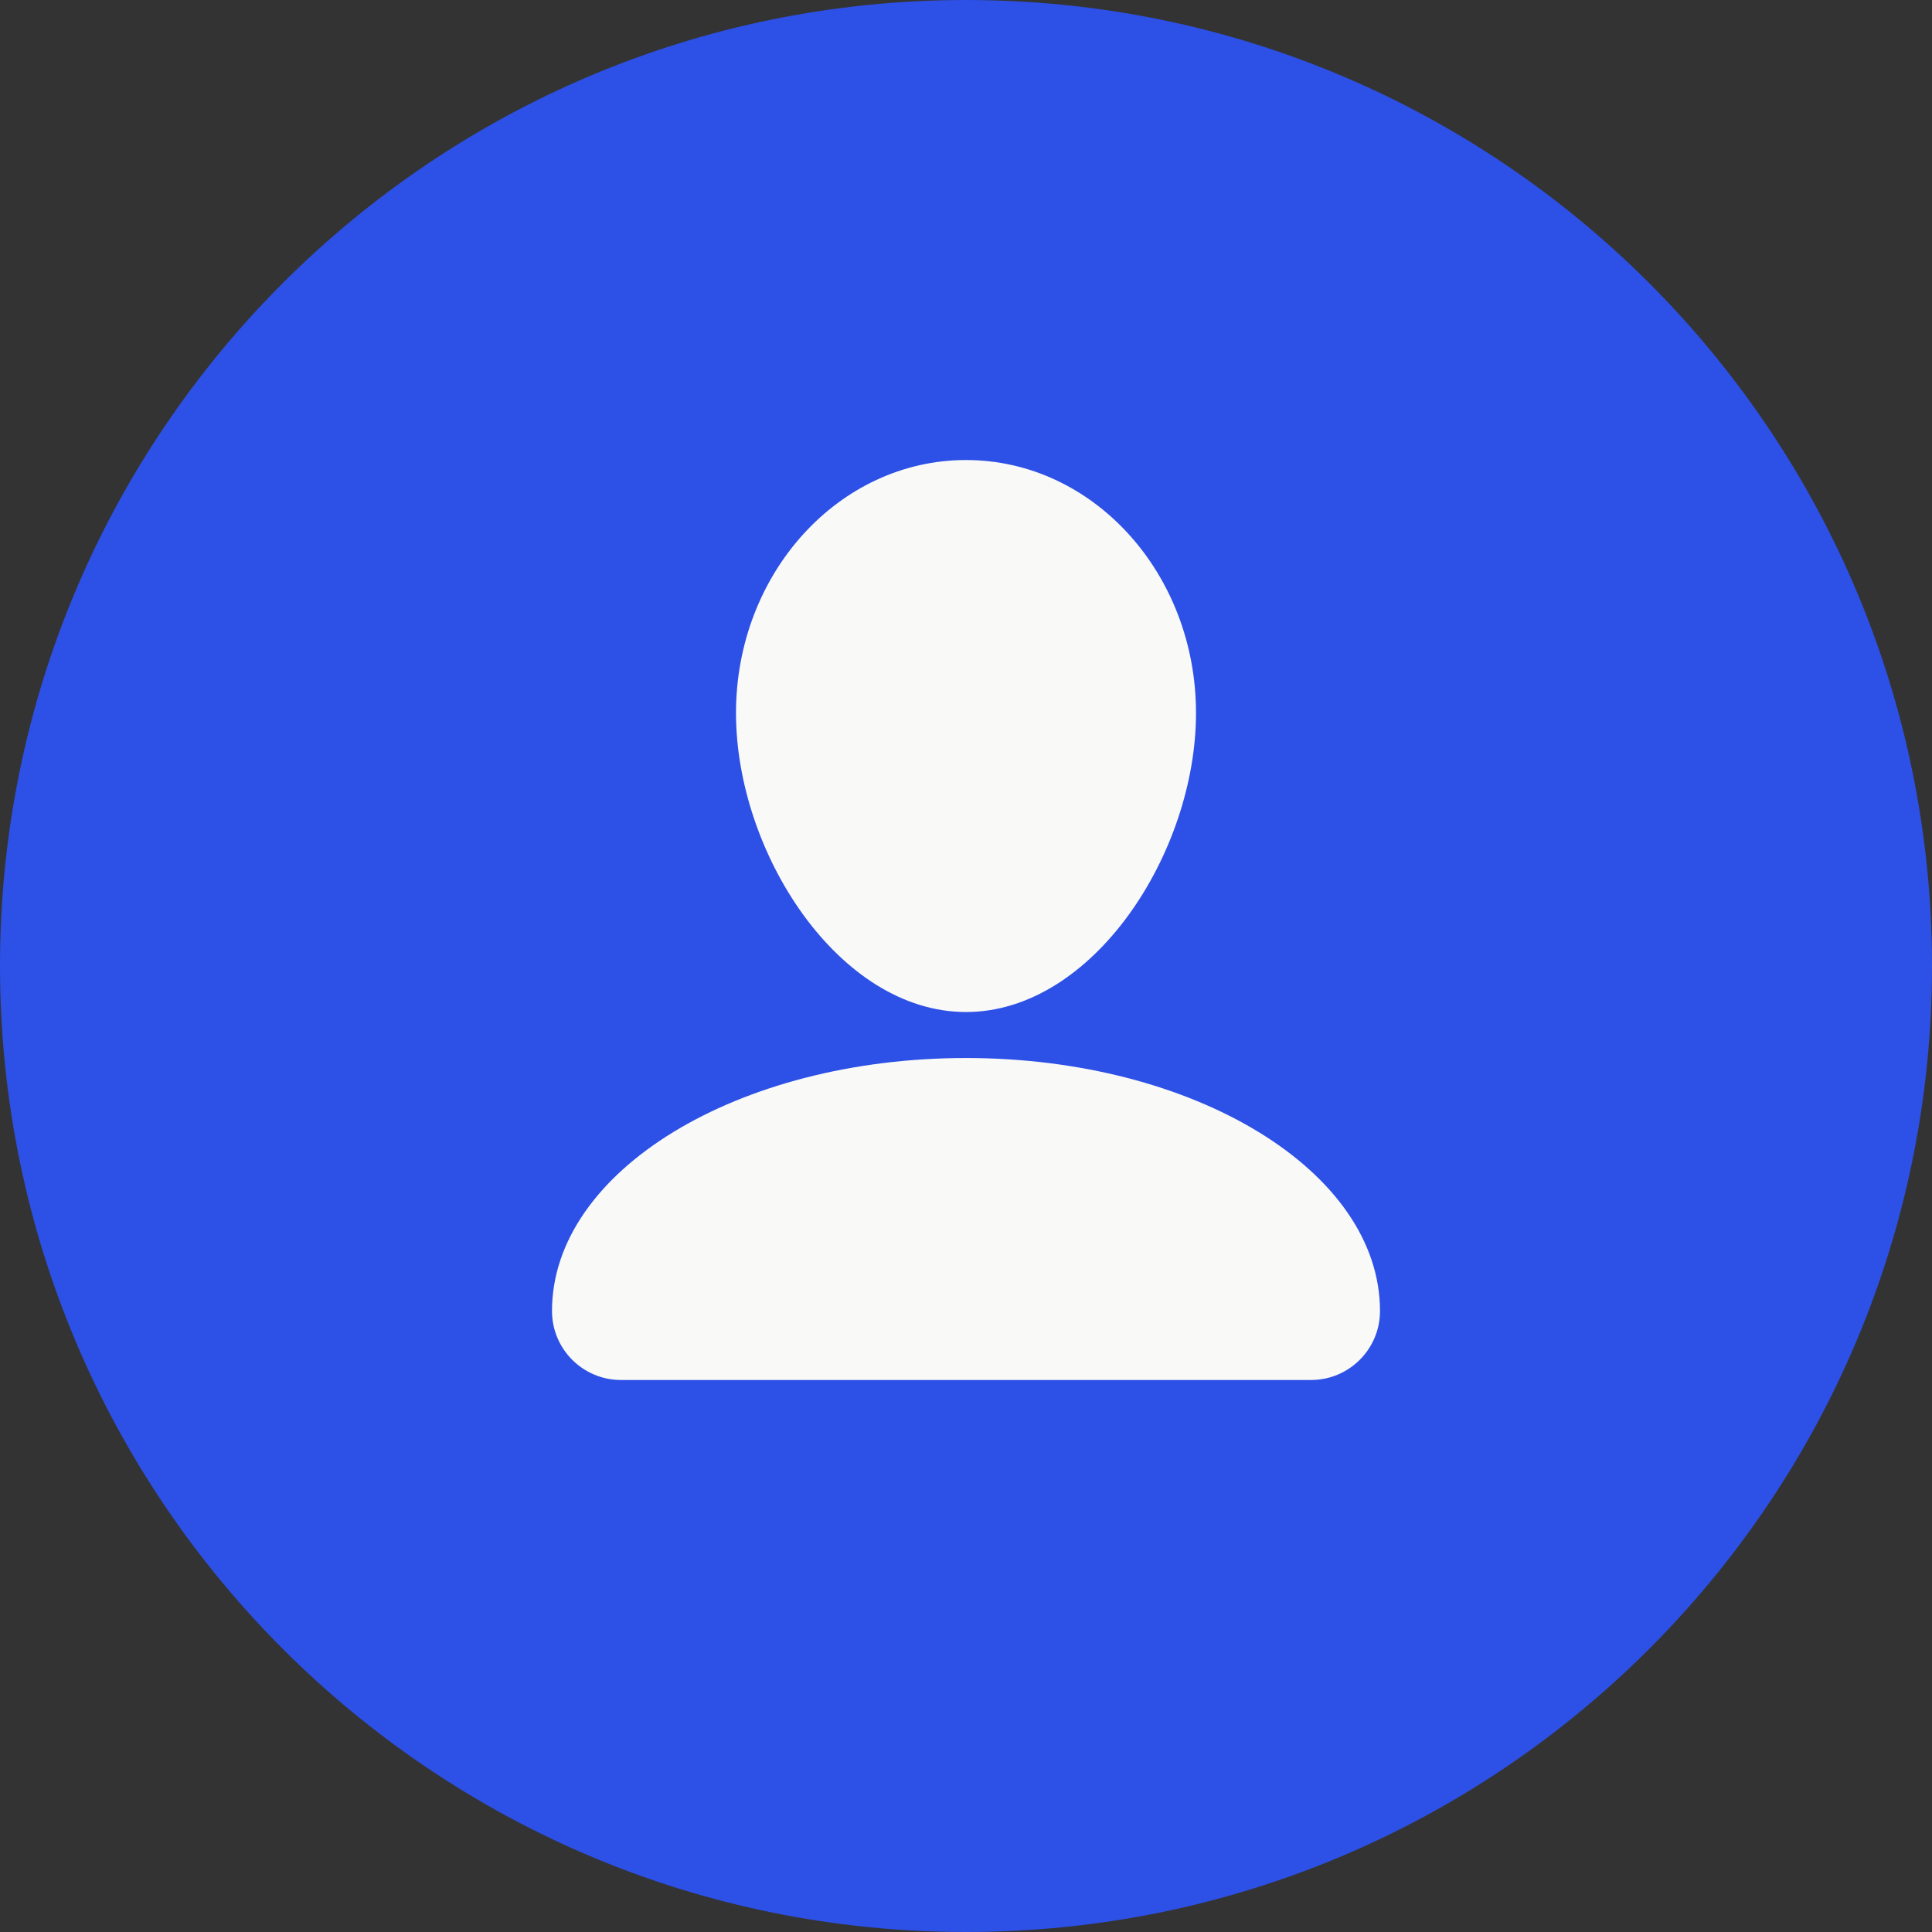
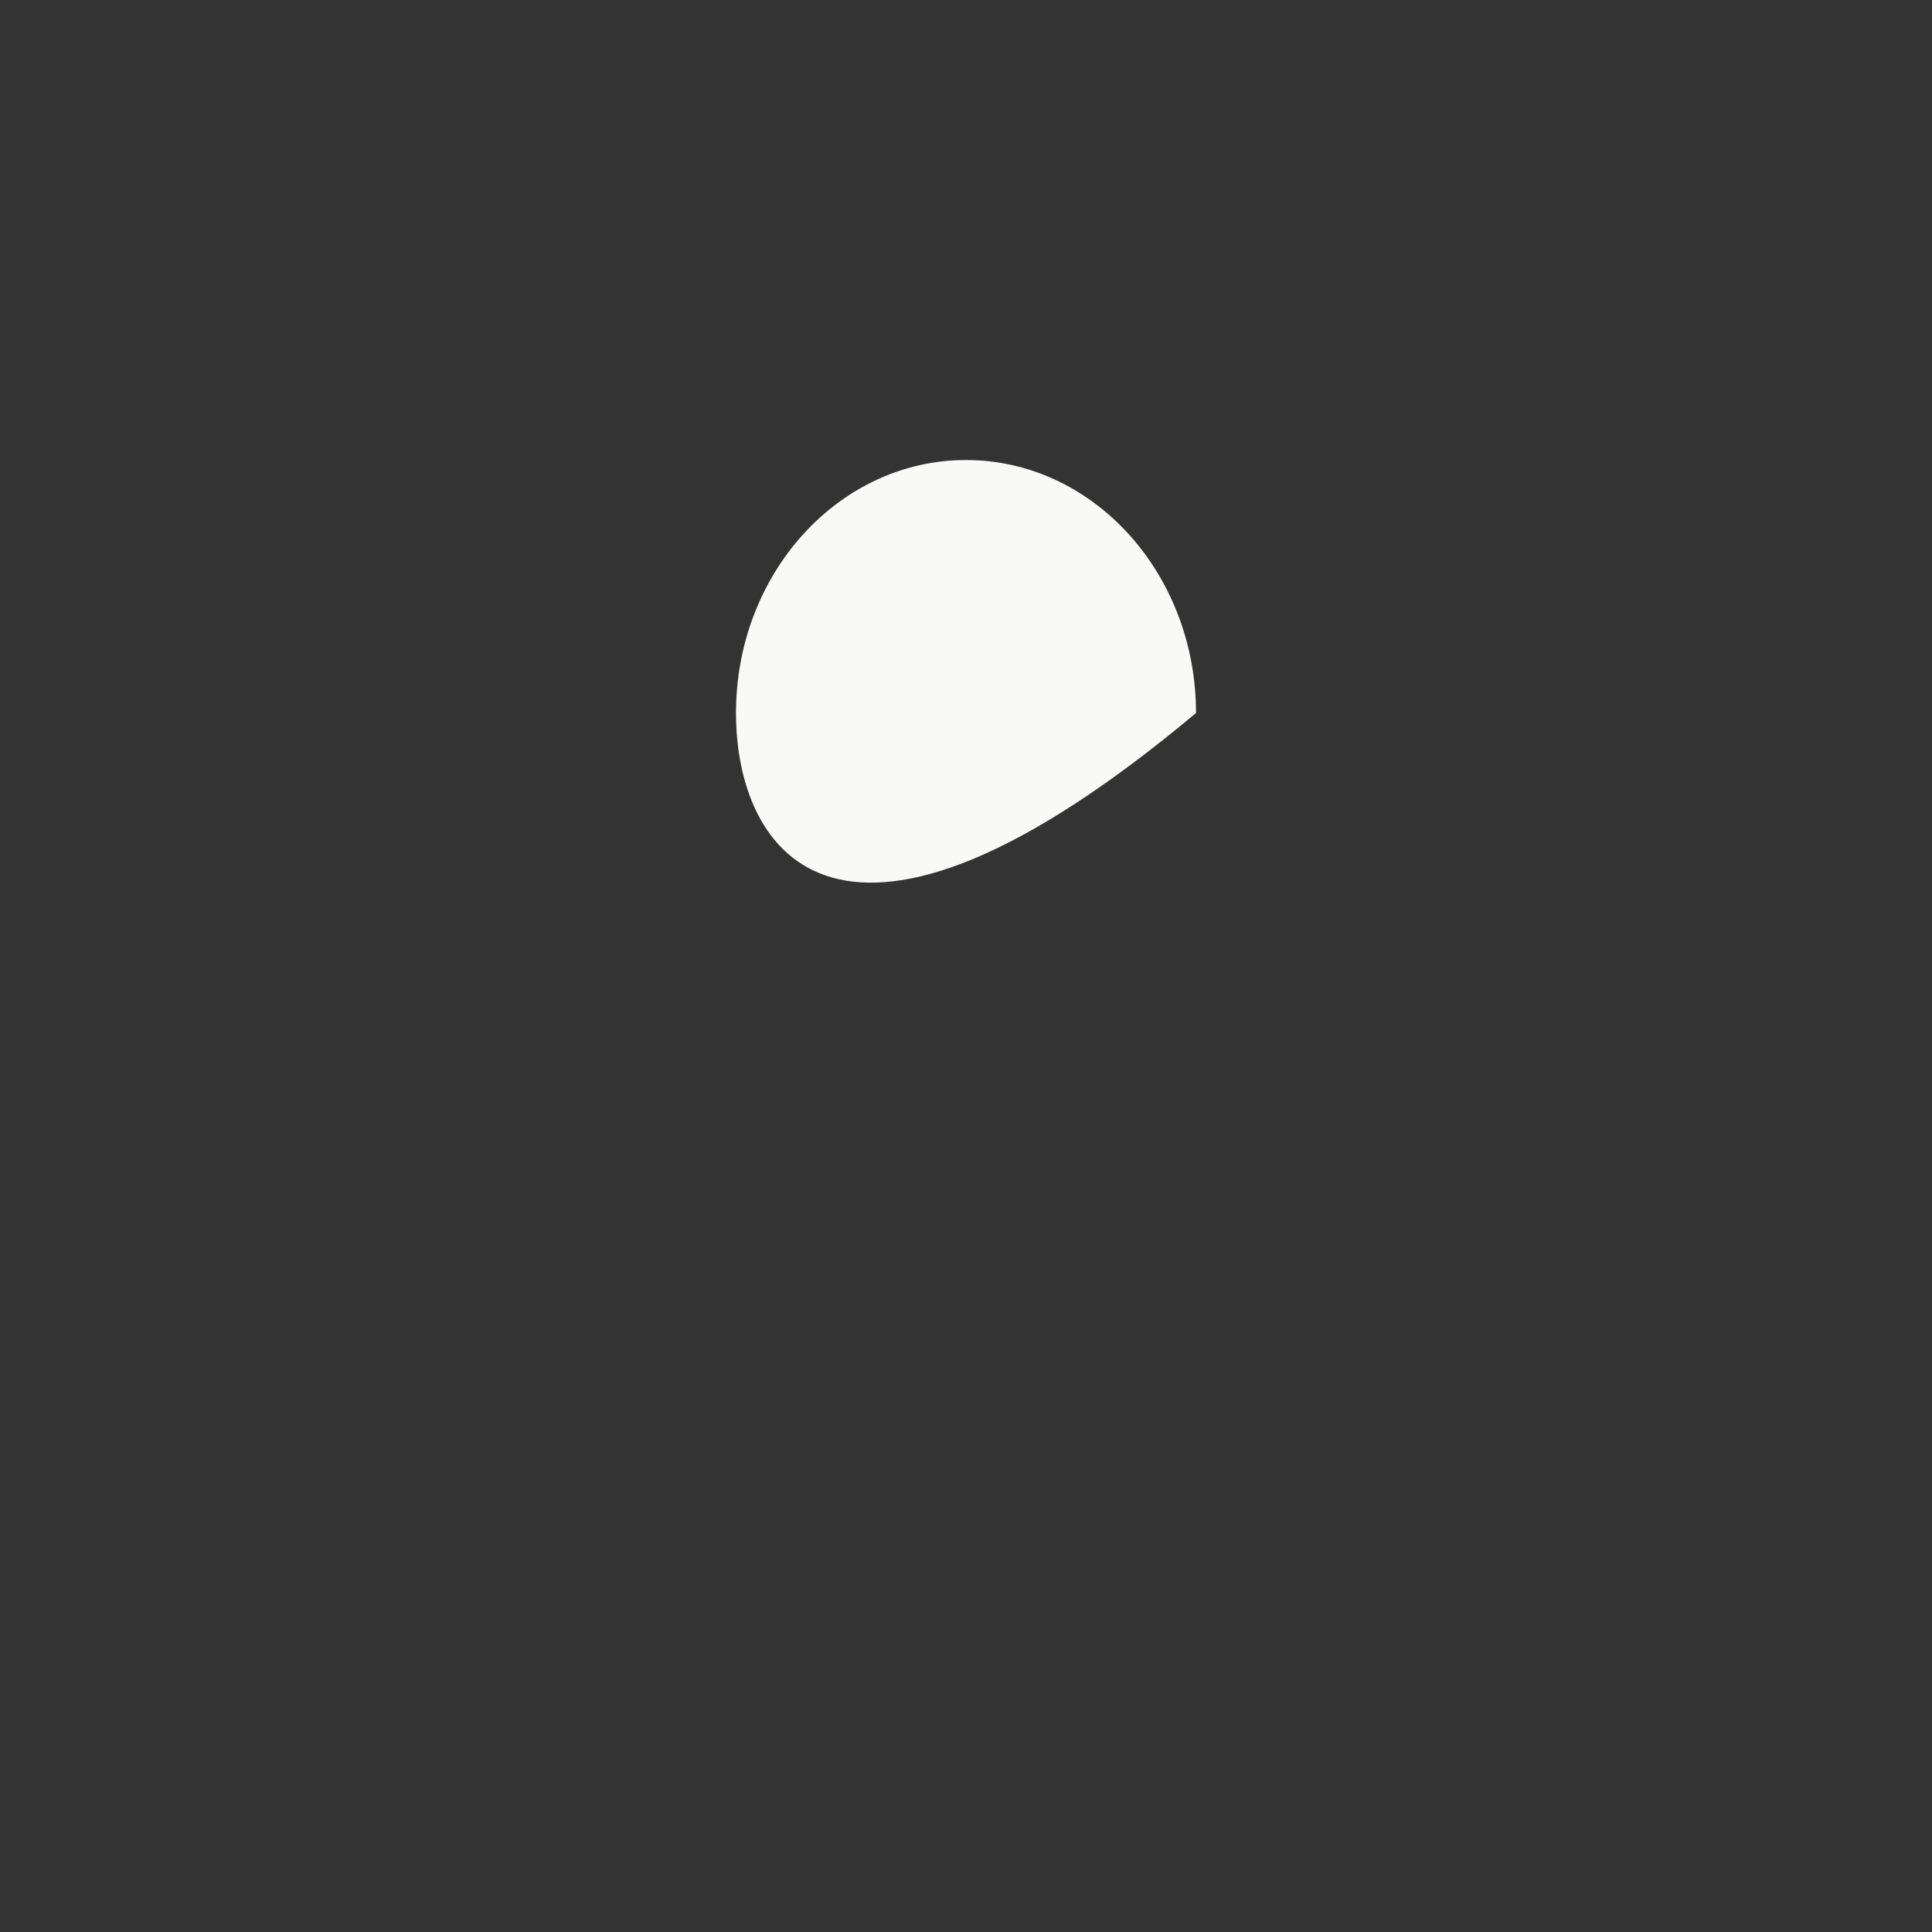
<svg xmlns="http://www.w3.org/2000/svg" width="56" height="56" viewBox="0 0 56 56" fill="none">
  <rect x="0" y="0" width="56" height="56" fill="#333333" stroke="none" />
-   <path d="M0 28C0 12.536 12.536 0 28 0V0C43.464 0 56 12.536 56 28V28C56 43.464 43.464 56 28 56V56C12.536 56 0 43.464 0 28V28Z" fill="#2D50E6" />
-   <path d="M34.667 20.667C34.667 24.717 31.682 29.334 28 29.334C24.318 29.334 21.333 24.717 21.333 20.667C21.333 16.617 24.318 13.334 28 13.334C31.682 13.334 34.667 16.617 34.667 20.667Z" fill="#F9F9F7" />
-   <path d="M28 30.667C21.373 30.667 16 33.95 16 38C16 39.105 16.895 40 18 40H38C39.105 40 40 39.105 40 38C40 33.95 34.627 30.667 28 30.667Z" fill="#F9F9F7" />
+   <path d="M34.667 20.667C24.318 29.334 21.333 24.717 21.333 20.667C21.333 16.617 24.318 13.334 28 13.334C31.682 13.334 34.667 16.617 34.667 20.667Z" fill="#F9F9F7" />
</svg>